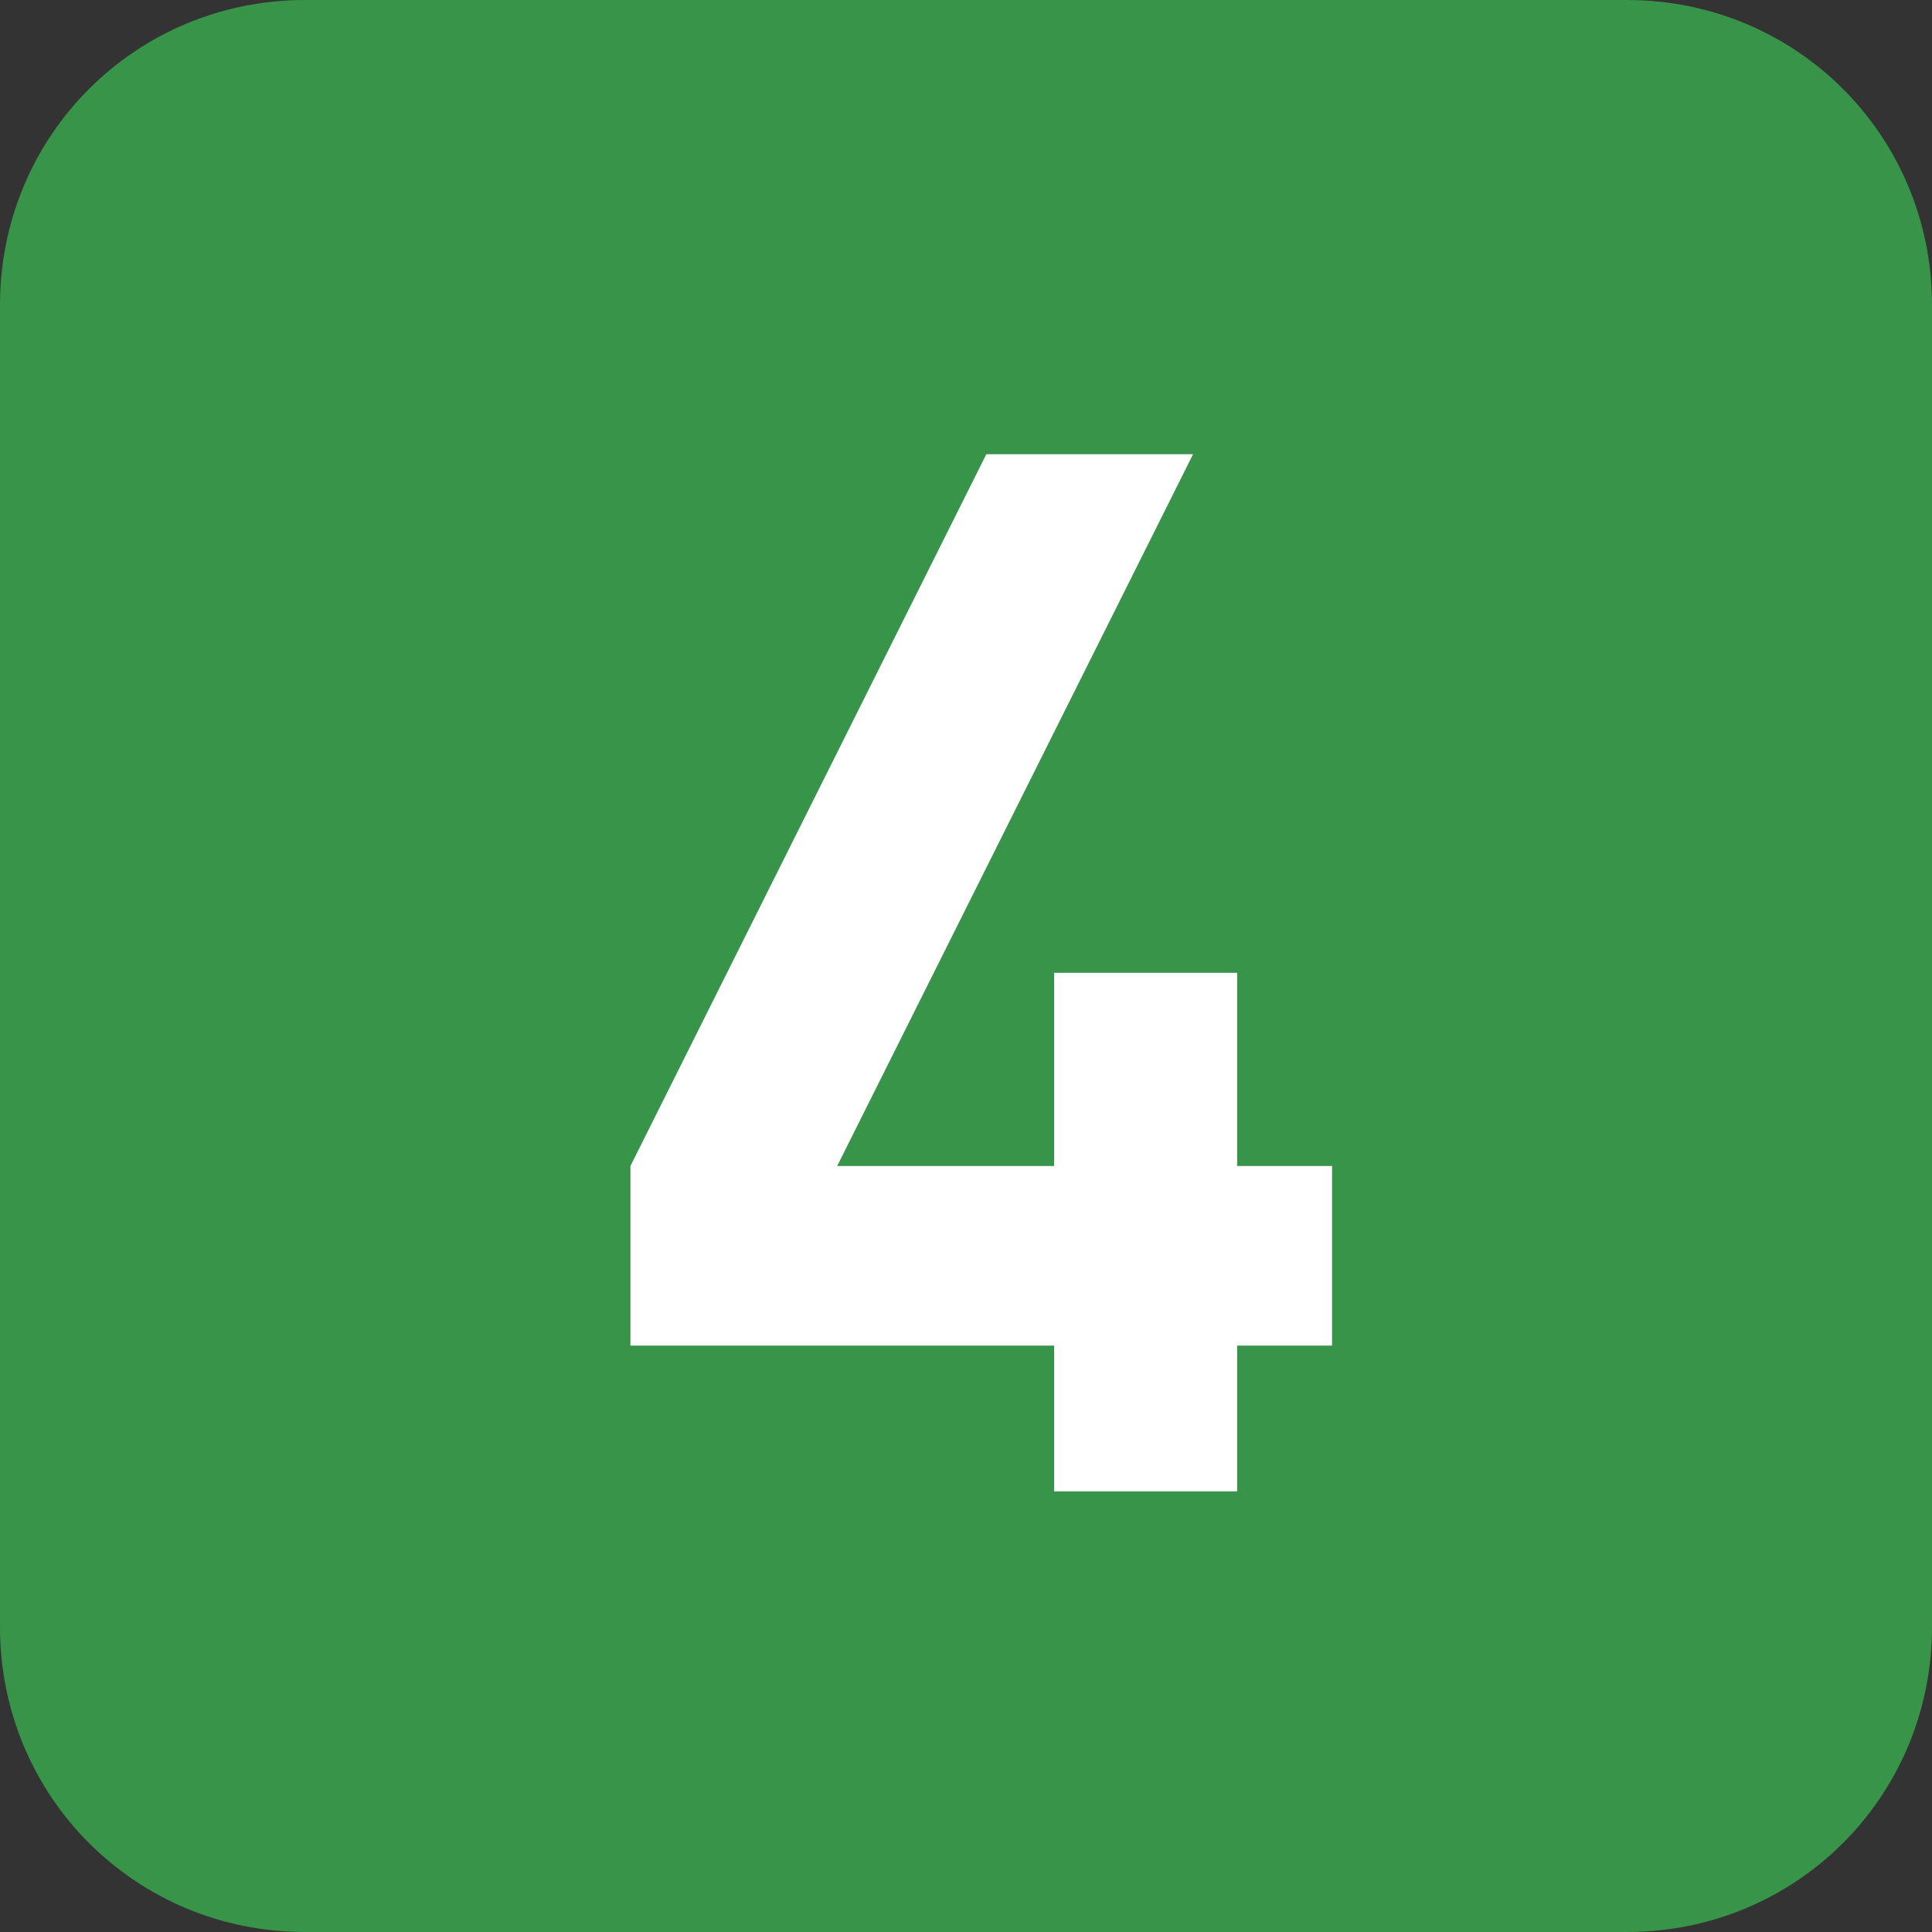
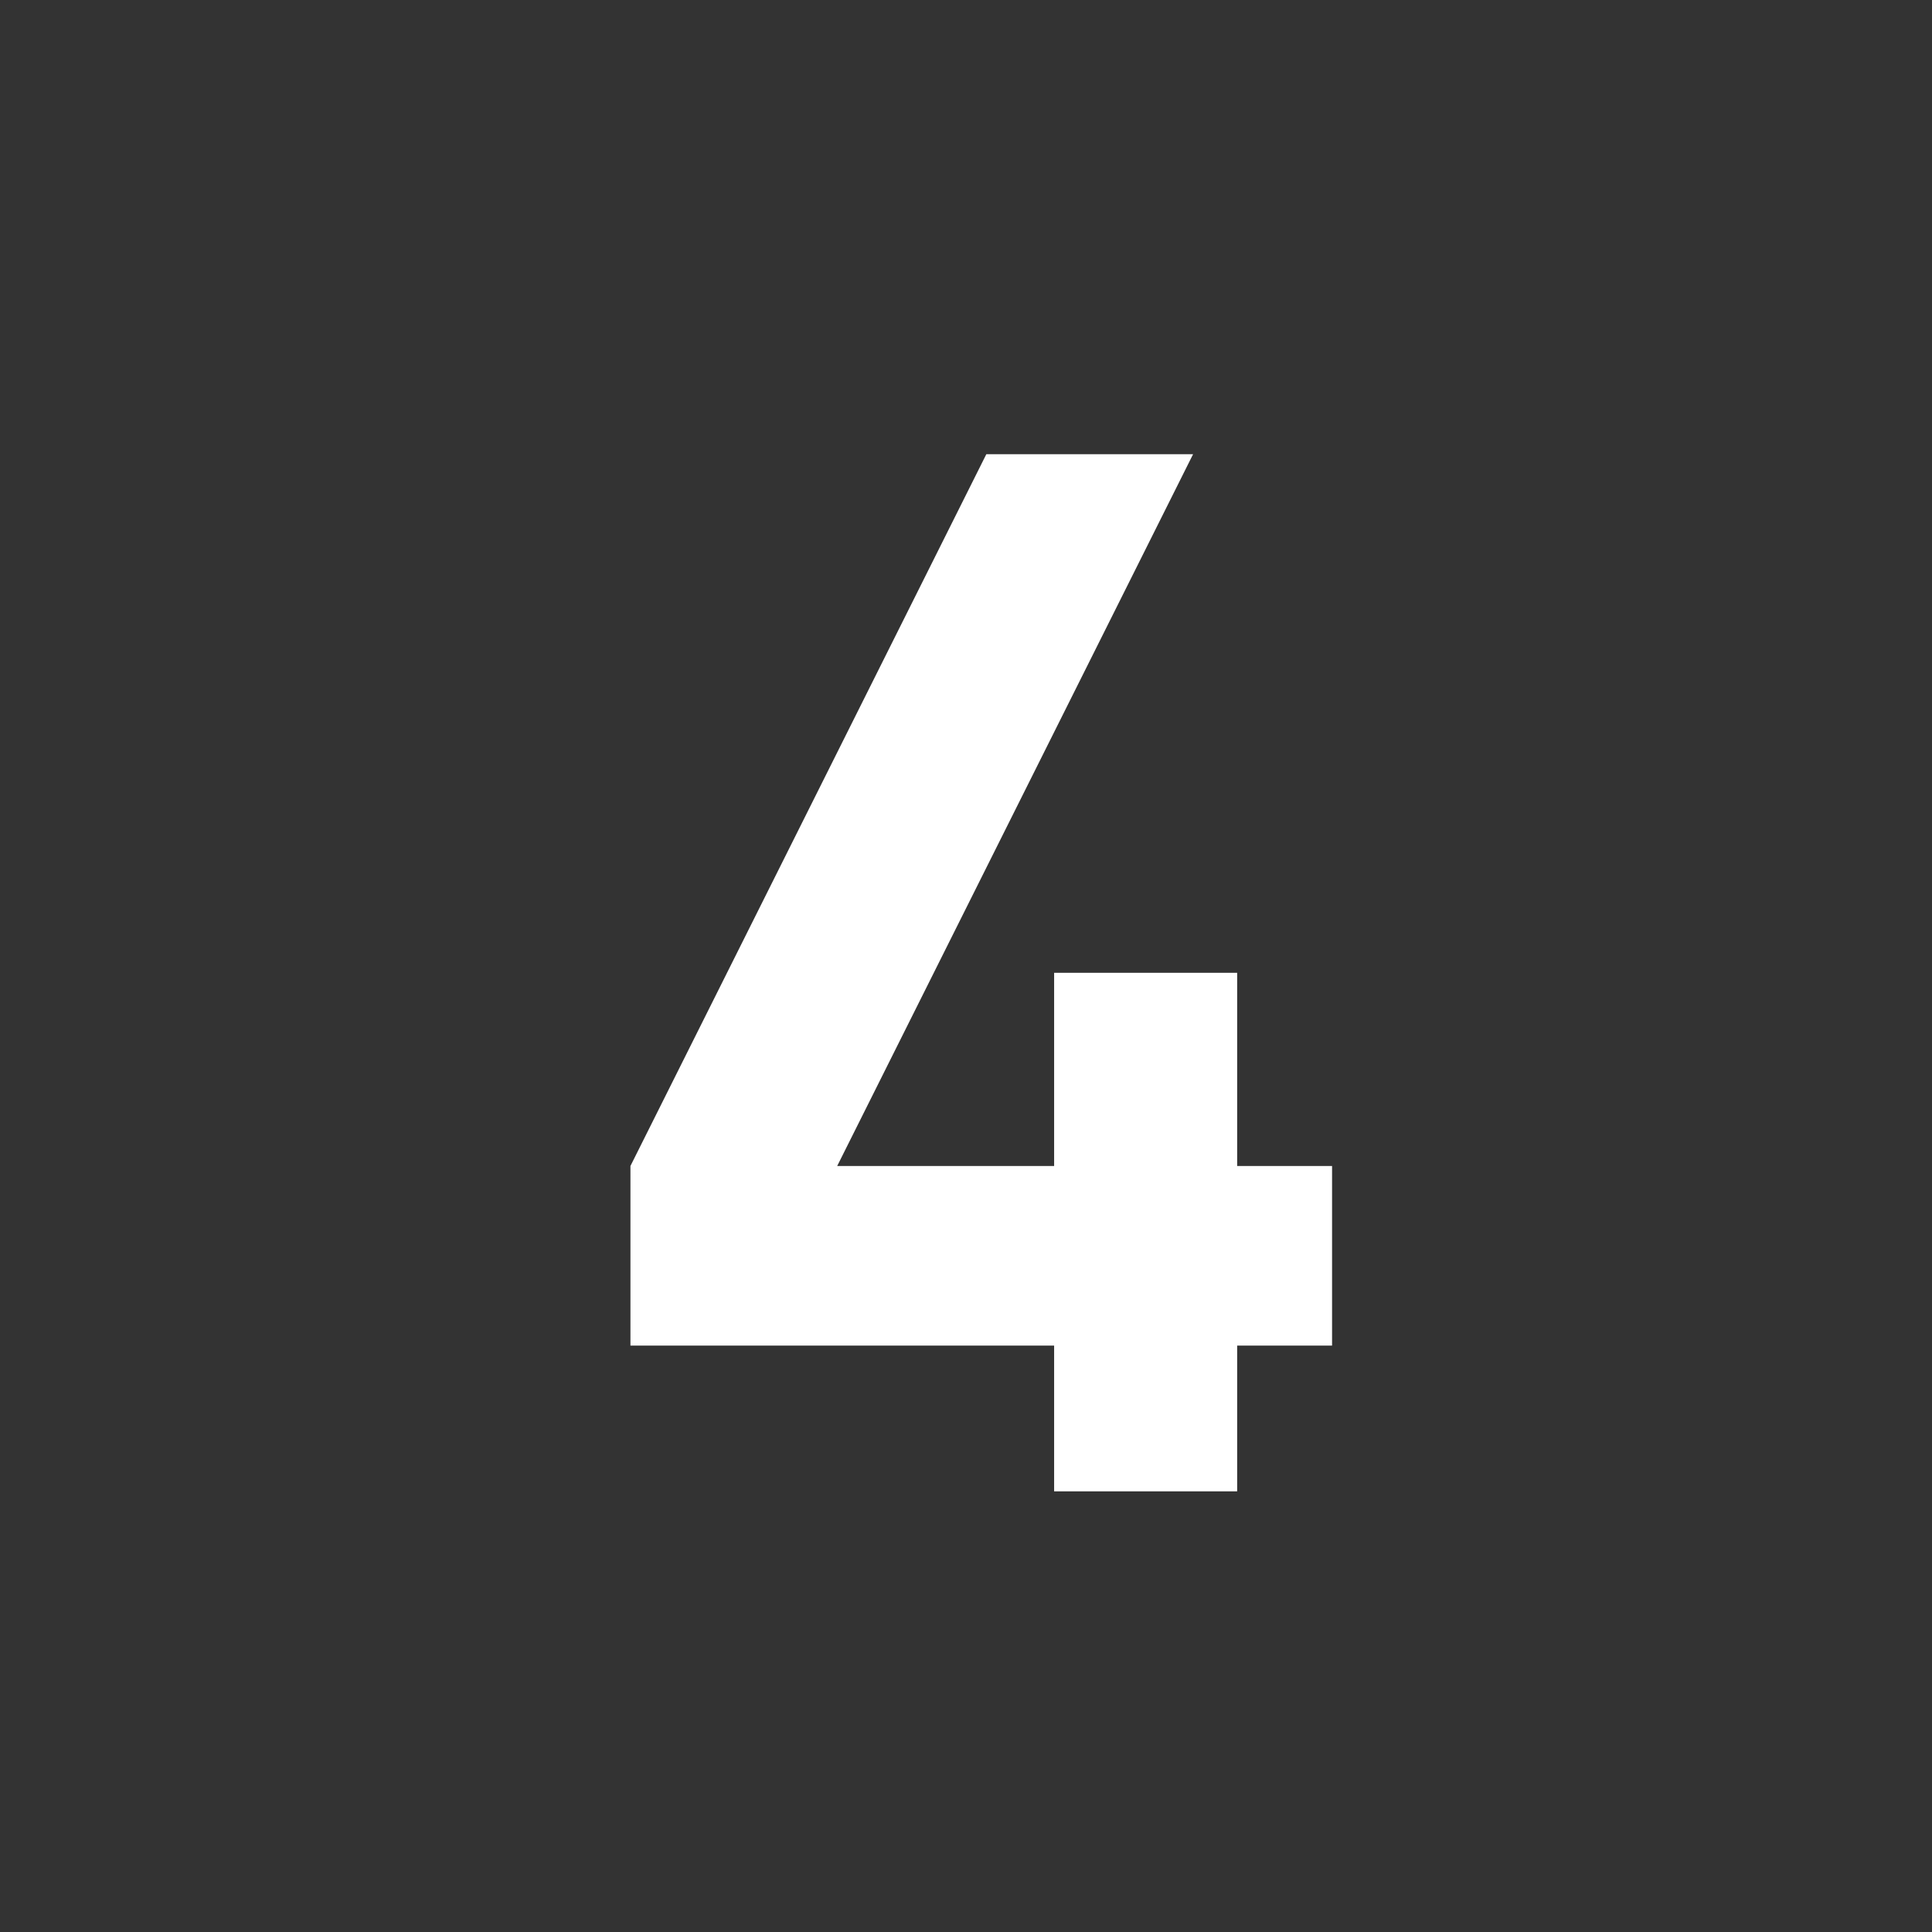
<svg xmlns="http://www.w3.org/2000/svg" version="1.1" id="レイヤー_1" x="0px" y="0px" viewBox="0 0 57 57" style="enable-background:new 0 0 57 57;" xml:space="preserve">
  <rect x="0" y="0" width="57" height="57" fill="#333333" stroke="none" />
  <style type="text/css">
	.st0{fill:#379448;}
	.st1{enable-background:new    ;}
	.st2{fill:#FFFFFF;}
</style>
  <g id="グループ_11572" transform="translate(-1204 -7115)">
    <g id="グループ_11568" transform="translate(959 1233)">
-       <path id="長方形_3831" class="st0" d="M254,5882h39c5,0,9,4,9,9v39c0,5-4,9-9,9h-39c-5,0-9-4-9-9v-39    C245,5886,249,5882,254,5882z" />
      <g class="st1">
        <path class="st2" d="M281.5,5921.7v4.3h-5.4v-4.3h-12.5v-5.3l10.5-21h6.1l-10.5,21h6.4v-5.7h5.4v5.7h2.8v5.3H281.5z" />
      </g>
    </g>
  </g>
</svg>